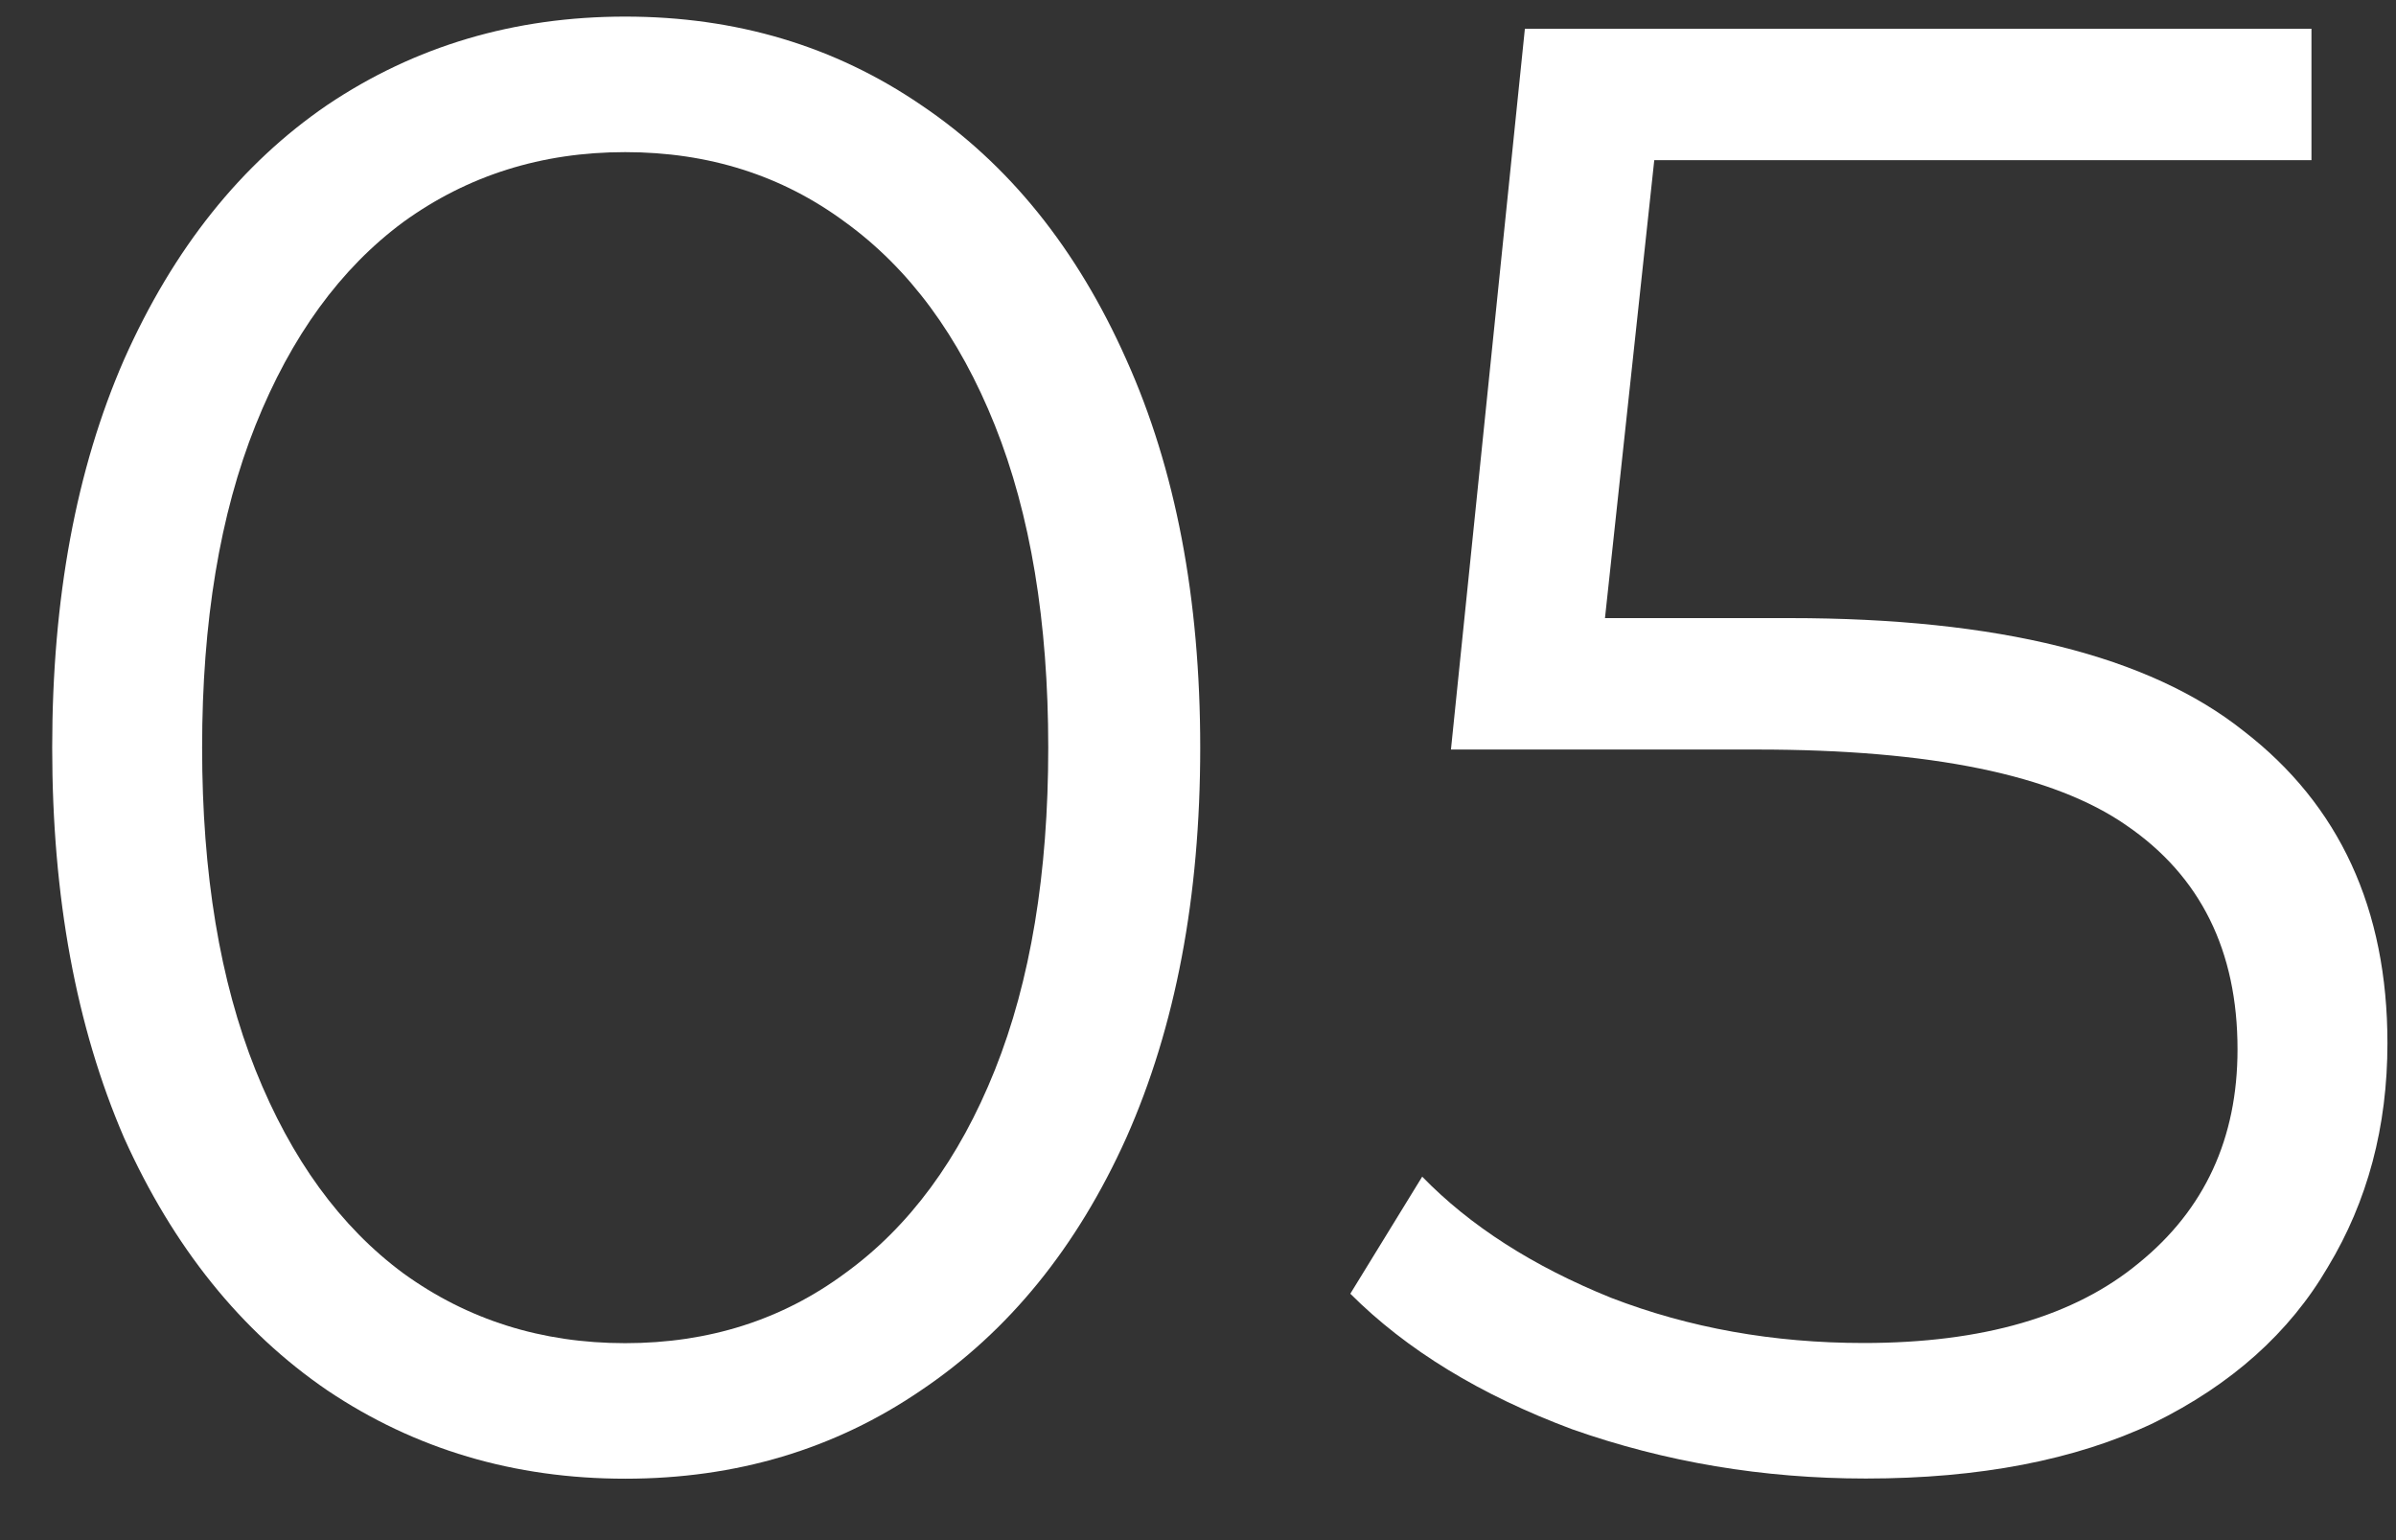
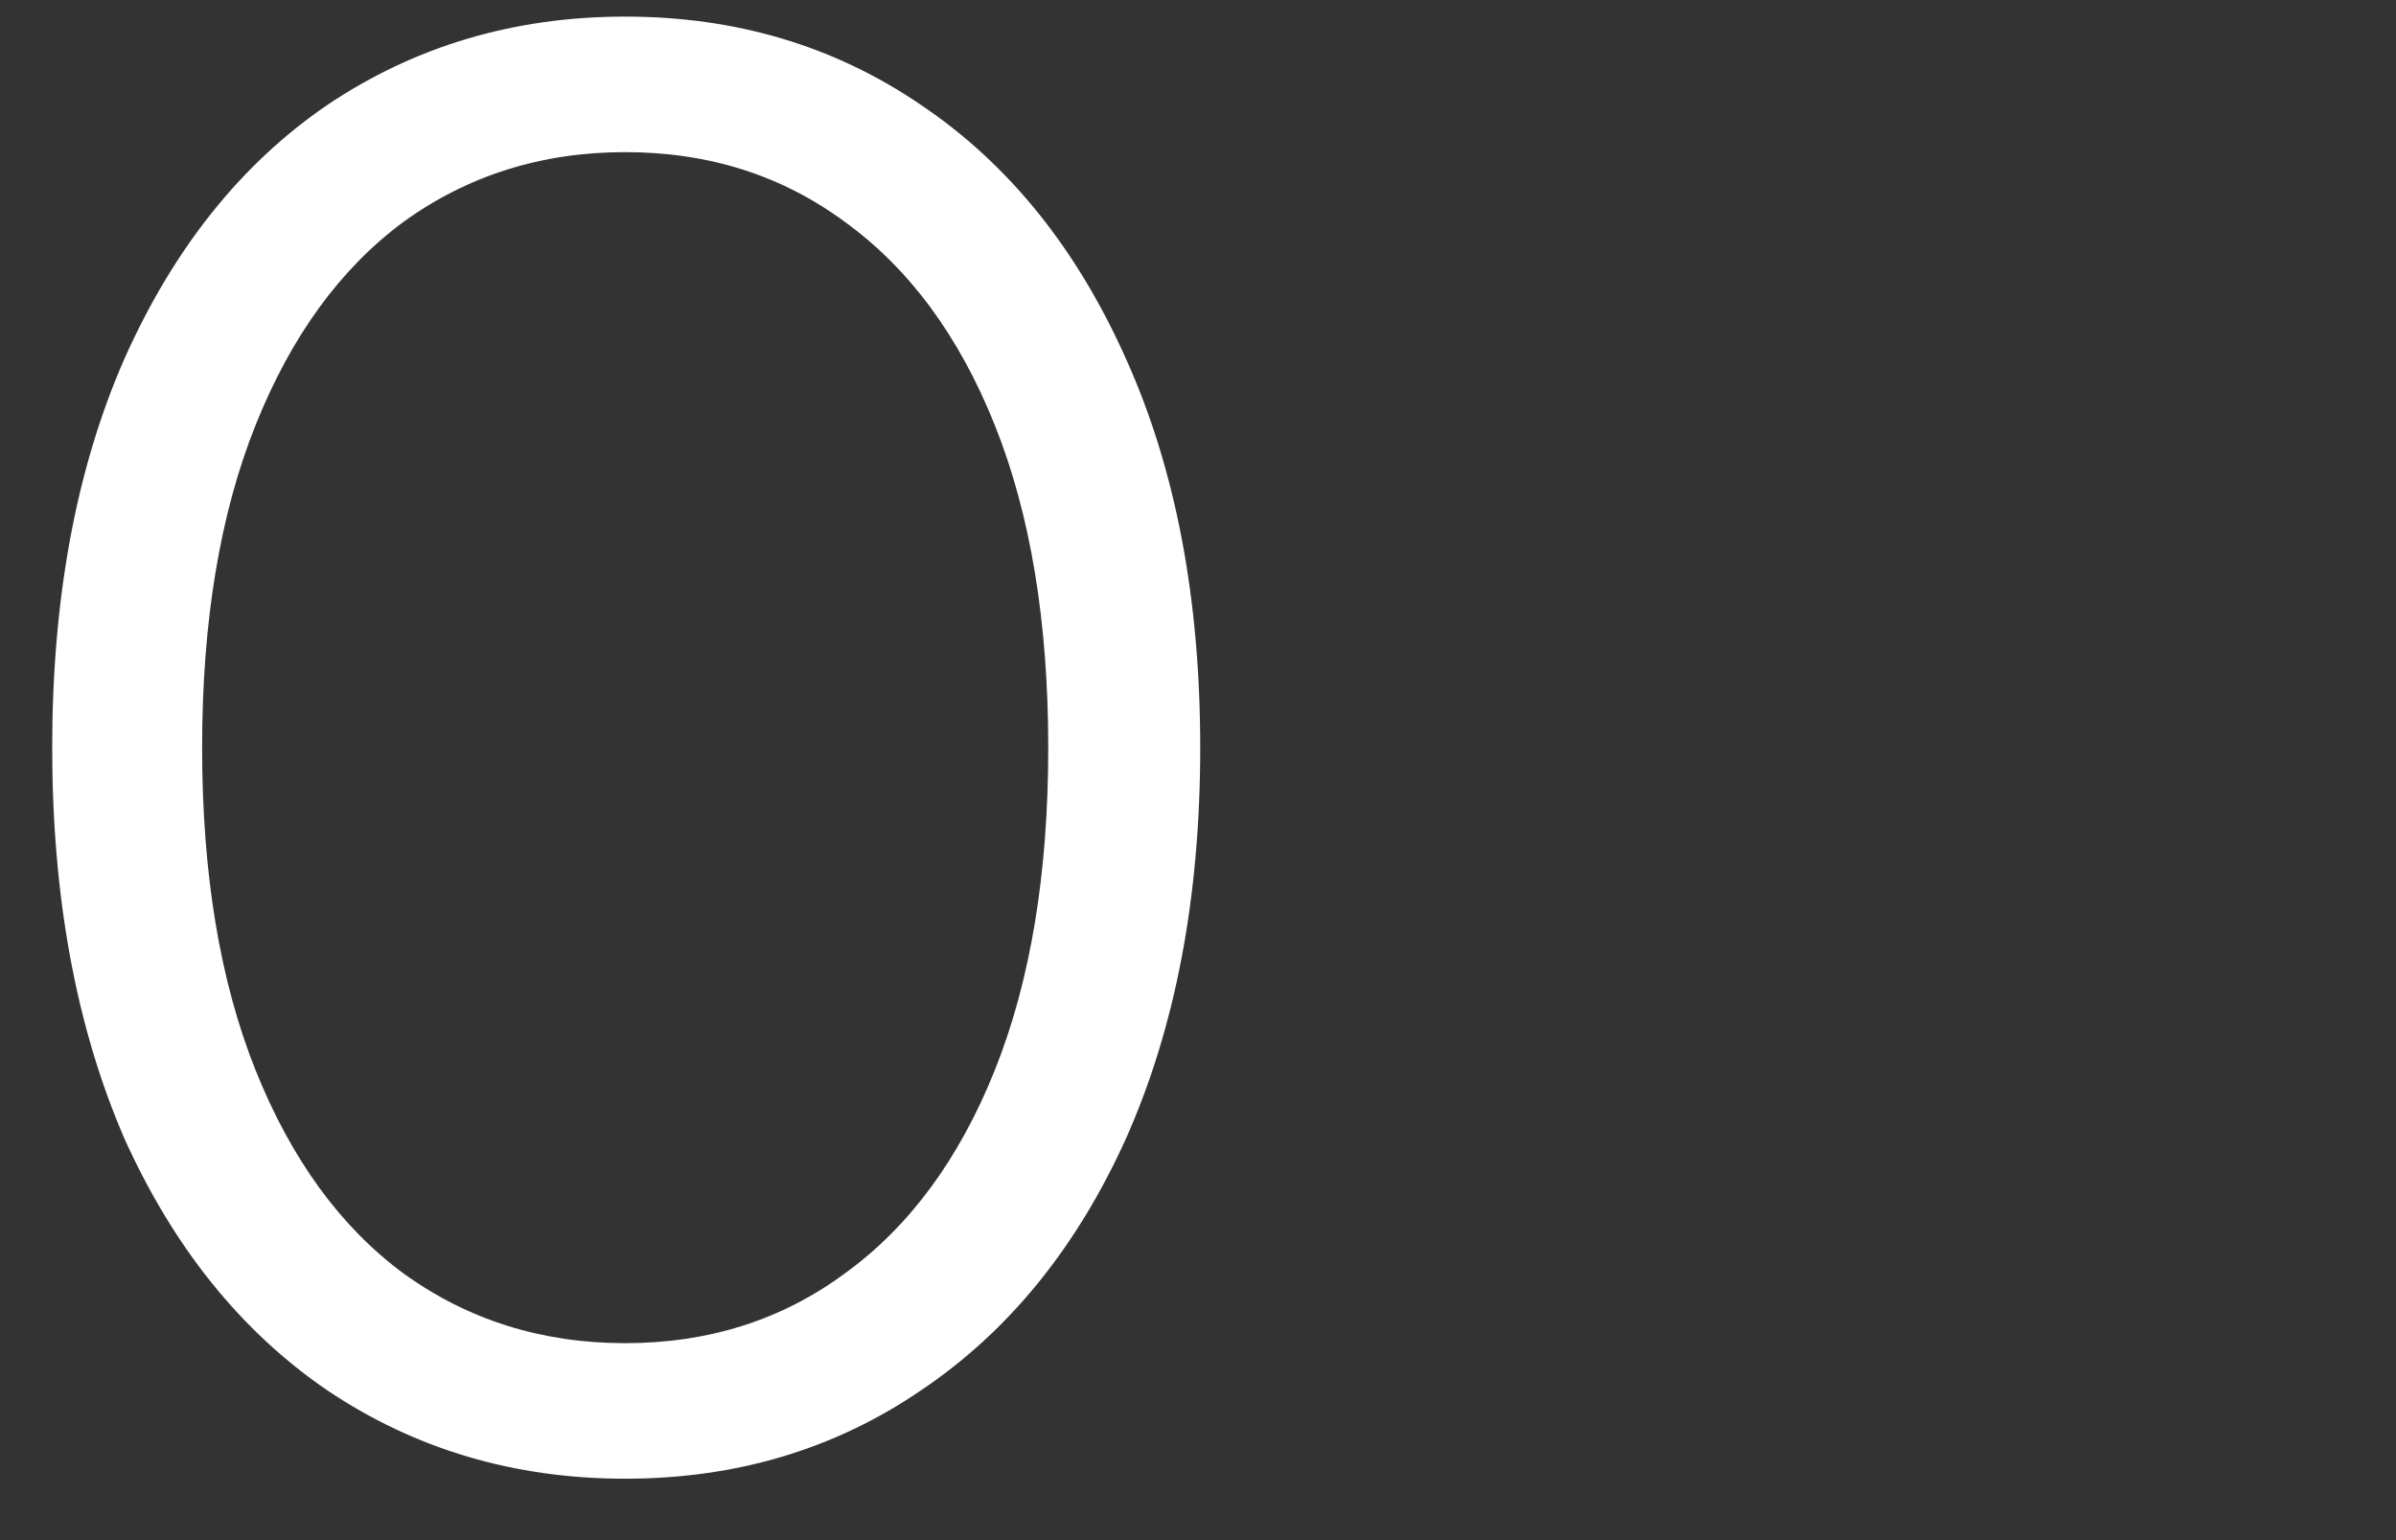
<svg xmlns="http://www.w3.org/2000/svg" width="14" height="9" viewBox="0 0 14 9" fill="none">
  <rect x="0" y="0" width="14" height="9" fill="#333333" stroke="none" />
-   <path d="M10.458 3.612C11.674 3.612 12.558 3.832 13.11 4.272C13.67 4.704 13.95 5.312 13.95 6.096C13.95 6.584 13.834 7.02 13.602 7.404C13.378 7.788 13.038 8.092 12.582 8.316C12.126 8.532 11.566 8.64 10.902 8.64C10.302 8.64 9.73 8.544 9.186 8.352C8.65 8.152 8.218 7.888 7.89 7.56L8.31 6.876C8.59 7.164 8.958 7.4 9.414 7.584C9.87 7.76 10.362 7.848 10.89 7.848C11.586 7.848 12.122 7.692 12.498 7.38C12.882 7.068 13.074 6.652 13.074 6.132C13.074 5.556 12.858 5.12 12.426 4.824C12.002 4.528 11.282 4.38 10.266 4.38H8.478L8.91 0.168H13.506V0.936H9.666L9.378 3.612H10.458Z" fill="white" />
  <path d="M3.653 8.641C3.005 8.641 2.425 8.469 1.913 8.125C1.409 7.781 1.013 7.289 0.725 6.649C0.445 6.001 0.305 5.241 0.305 4.369C0.305 3.497 0.445 2.741 0.725 2.101C1.013 1.453 1.409 0.957 1.913 0.613C2.425 0.269 3.005 0.097 3.653 0.097C4.301 0.097 4.877 0.269 5.381 0.613C5.893 0.957 6.293 1.453 6.581 2.101C6.869 2.741 7.013 3.497 7.013 4.369C7.013 5.241 6.869 6.001 6.581 6.649C6.293 7.289 5.893 7.781 5.381 8.125C4.877 8.469 4.301 8.641 3.653 8.641ZM3.653 7.849C4.141 7.849 4.569 7.713 4.937 7.441C5.313 7.169 5.605 6.773 5.813 6.253C6.021 5.733 6.125 5.105 6.125 4.369C6.125 3.633 6.021 3.005 5.813 2.485C5.605 1.965 5.313 1.569 4.937 1.297C4.569 1.025 4.141 0.889 3.653 0.889C3.165 0.889 2.733 1.025 2.357 1.297C1.989 1.569 1.701 1.965 1.493 2.485C1.285 3.005 1.181 3.633 1.181 4.369C1.181 5.105 1.285 5.733 1.493 6.253C1.701 6.773 1.989 7.169 2.357 7.441C2.733 7.713 3.165 7.849 3.653 7.849Z" fill="white" />
</svg>